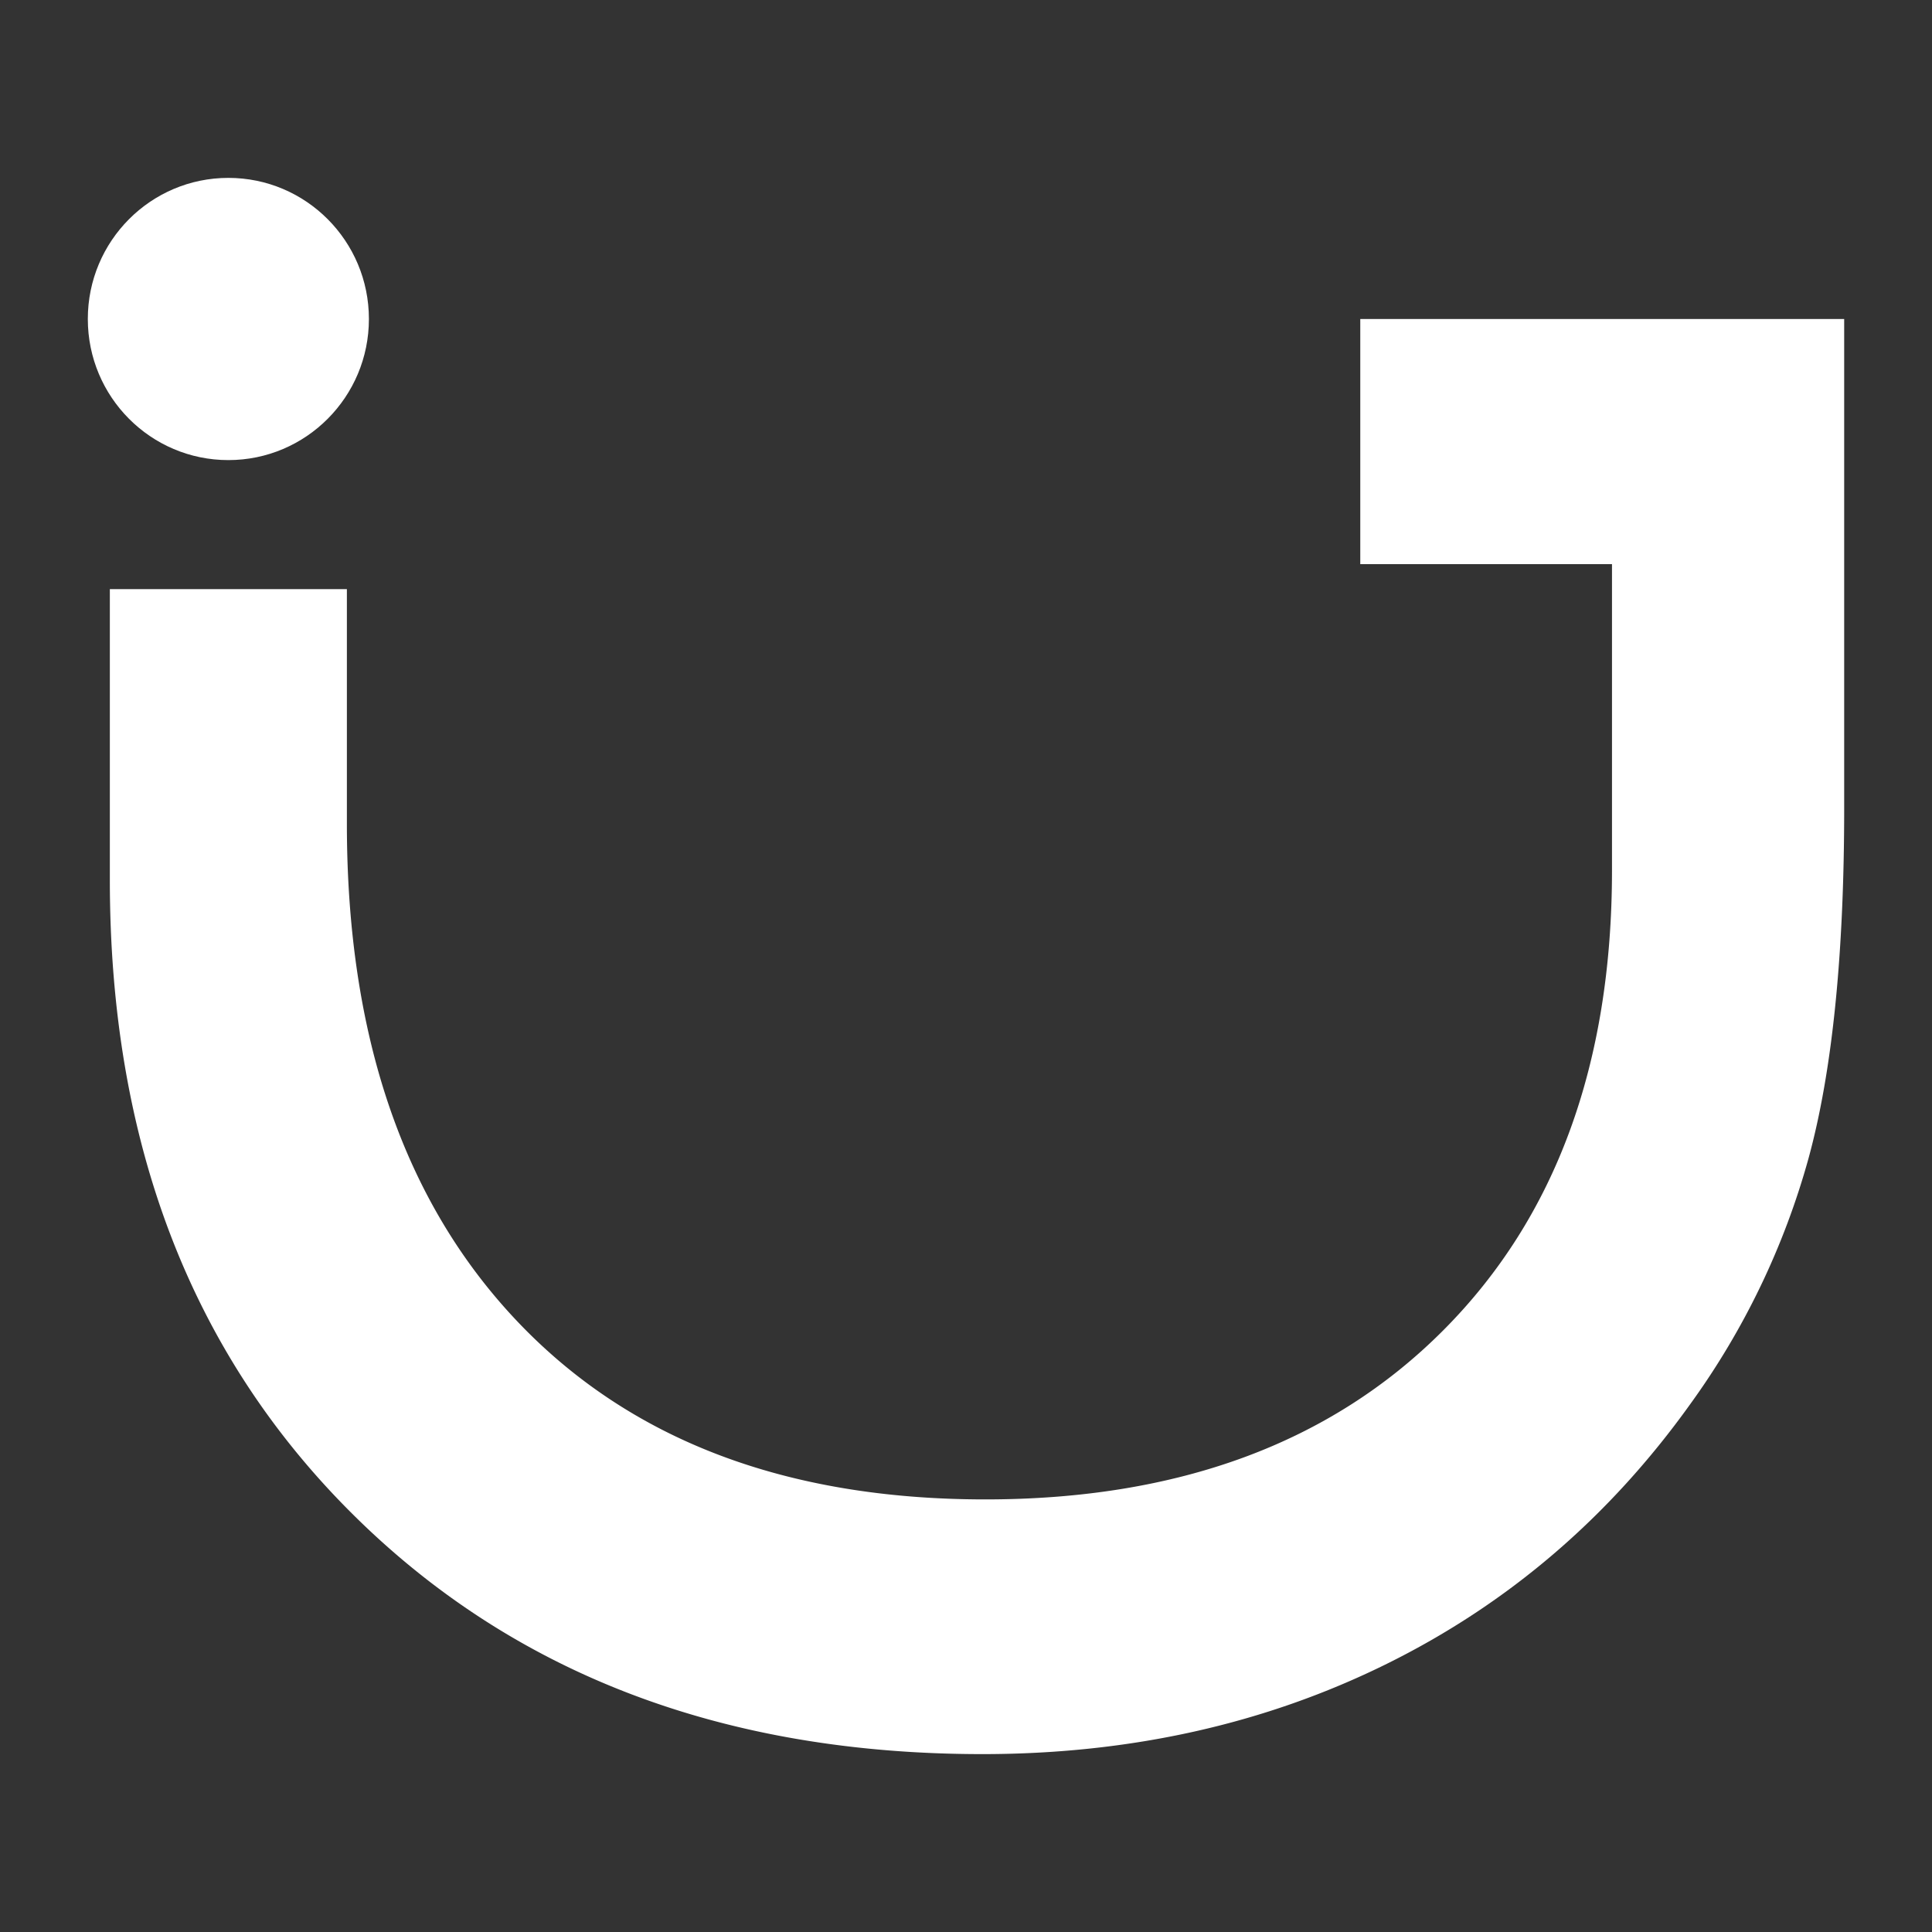
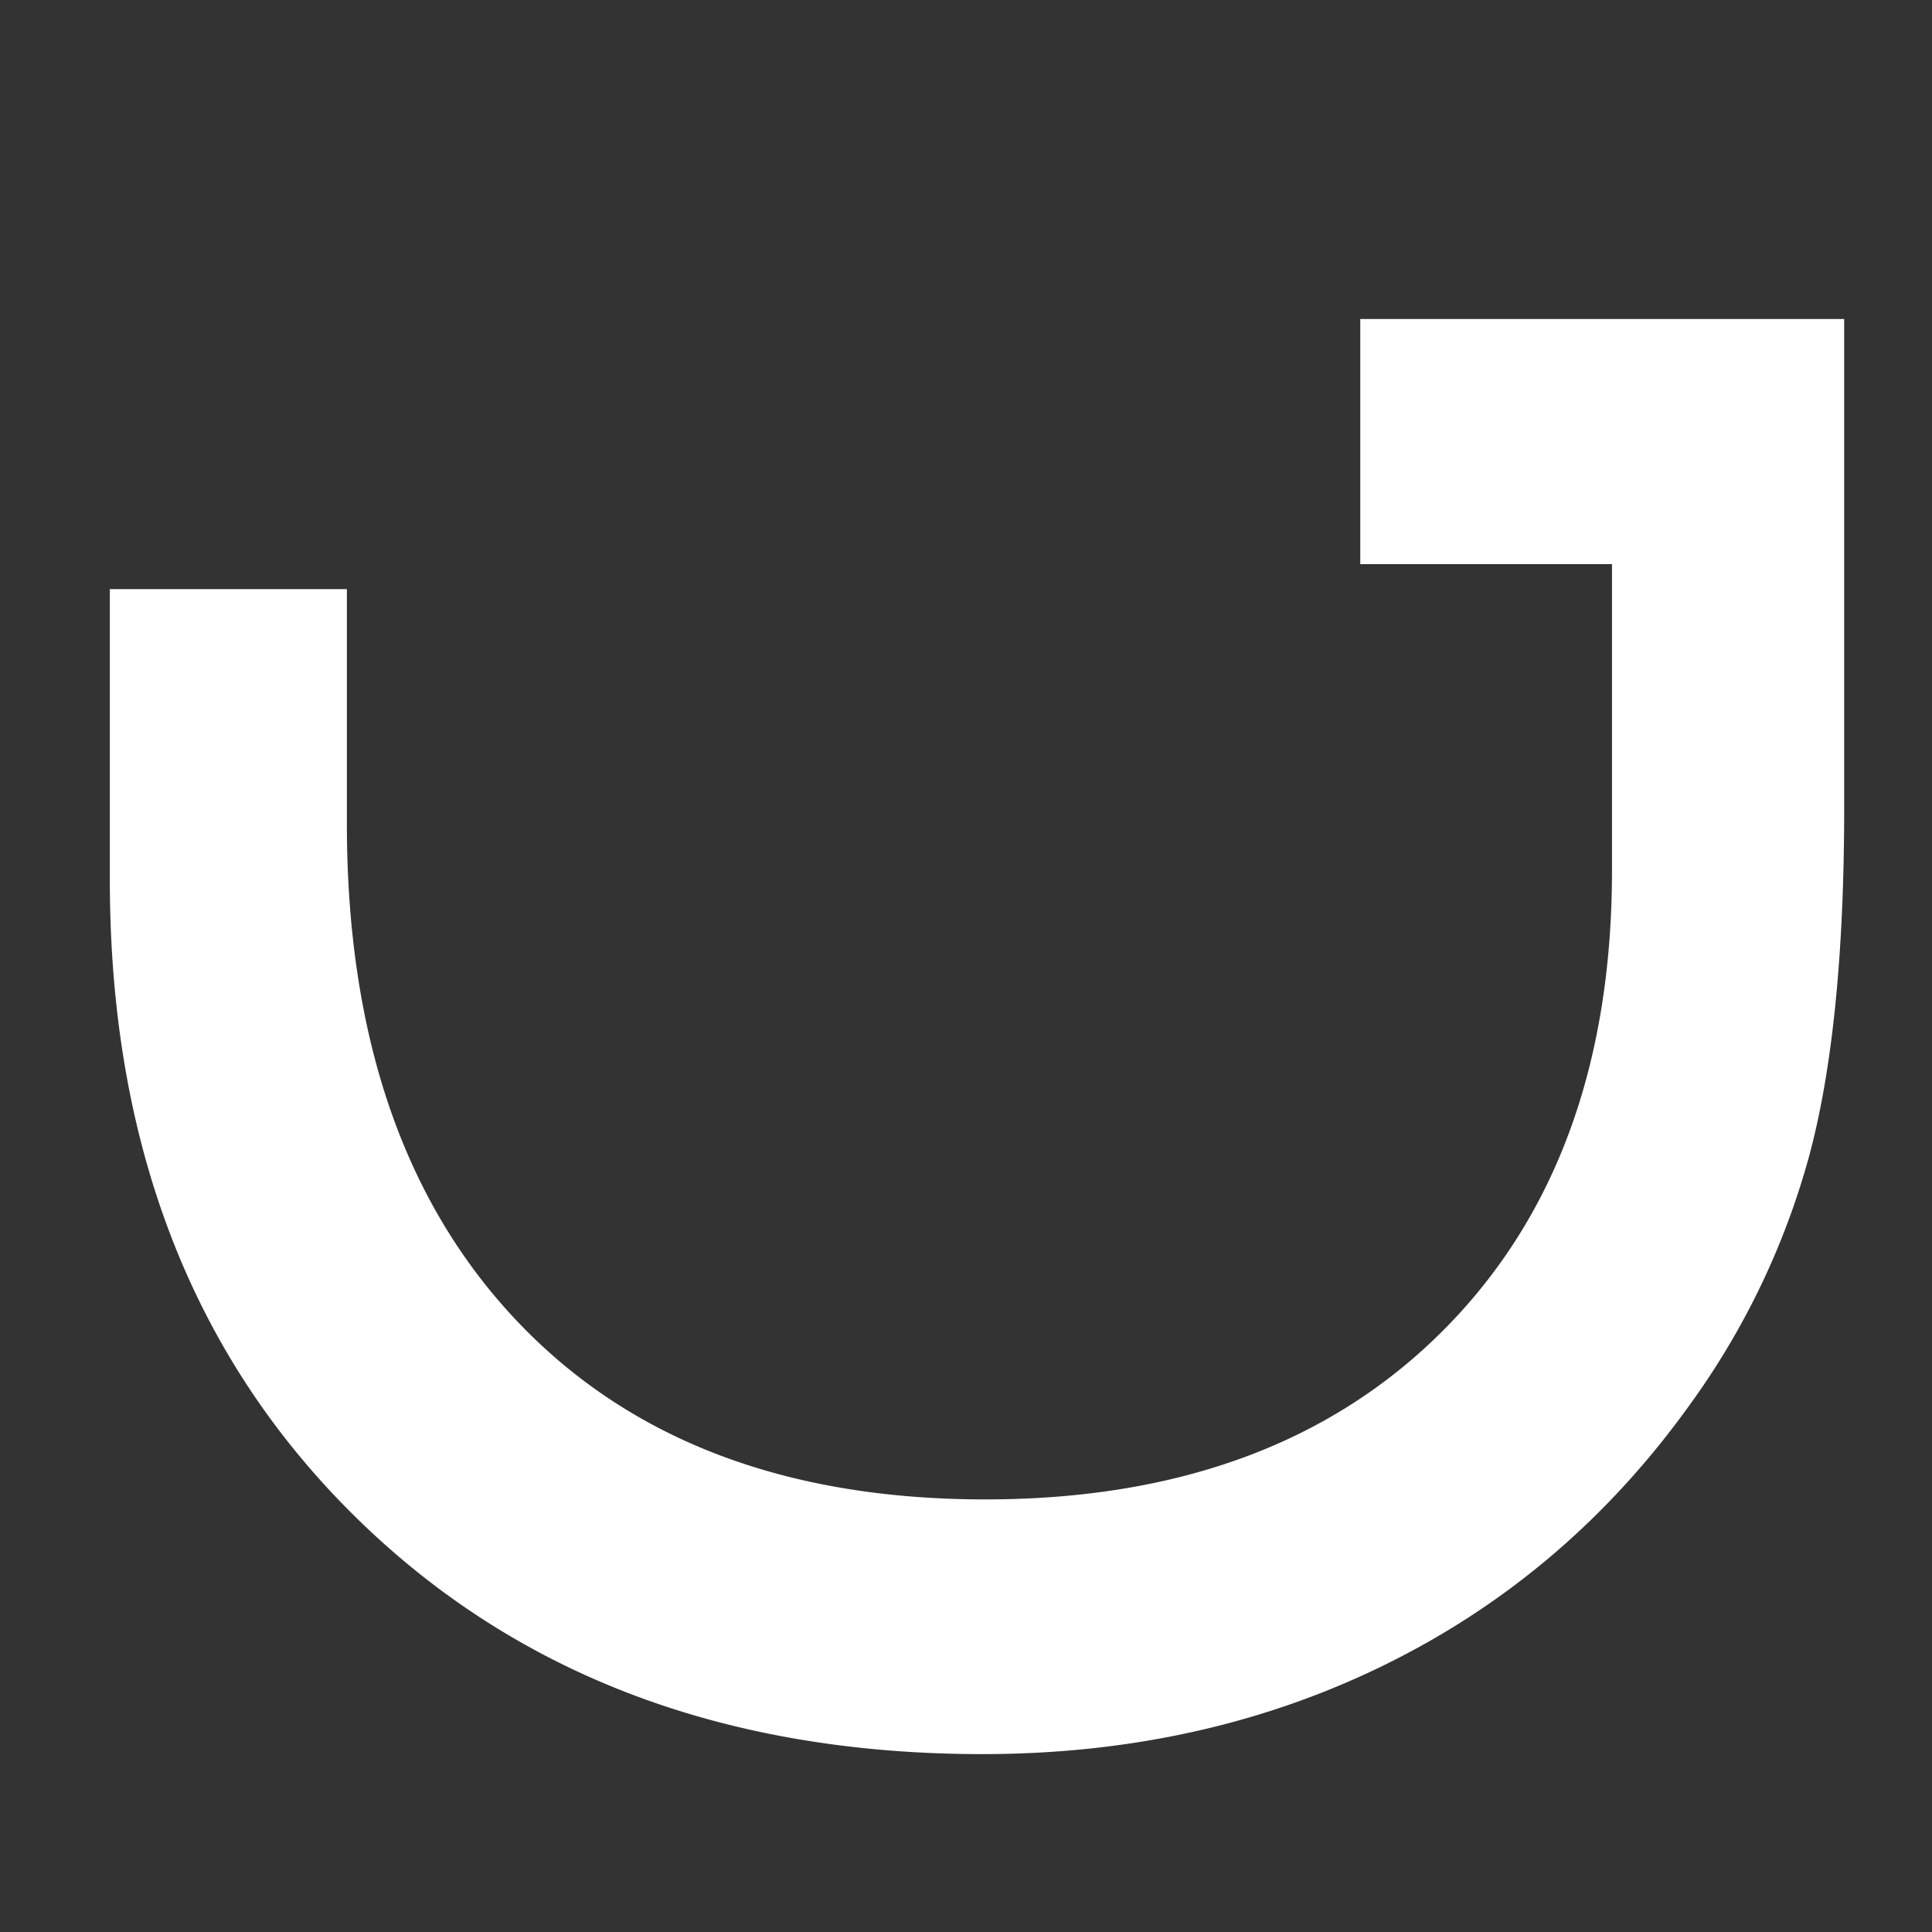
<svg xmlns="http://www.w3.org/2000/svg" id="Camada_1" data-name="Camada 1" viewBox="0 0 550 550">
  <rect x="0" y="0" width="550" height="550" fill="#333333" stroke="none" />
  <defs>
    <style>.cls-1{fill:#fff;}</style>
  </defs>
-   <ellipse class="cls-1" cx="65.01" cy="90.81" rx="40.01" ry="40.17" />
  <path class="cls-1" d="M100.1,430.76Q31.27,362.17,31.27,250.5V167.72H98.75V234.5q0,90.21,48.15,141.28t133.6,51.07q82.42,0,130.4-48.17t48-130.9V160.6H387.24V90.81H525V230.07q0,62.65-10.17,99.75a218.48,218.48,0,0,1-33.57,69.79Q446.67,448,394.79,473.66t-115,25.7Q168.94,499.36,100.1,430.76Z" />
</svg>